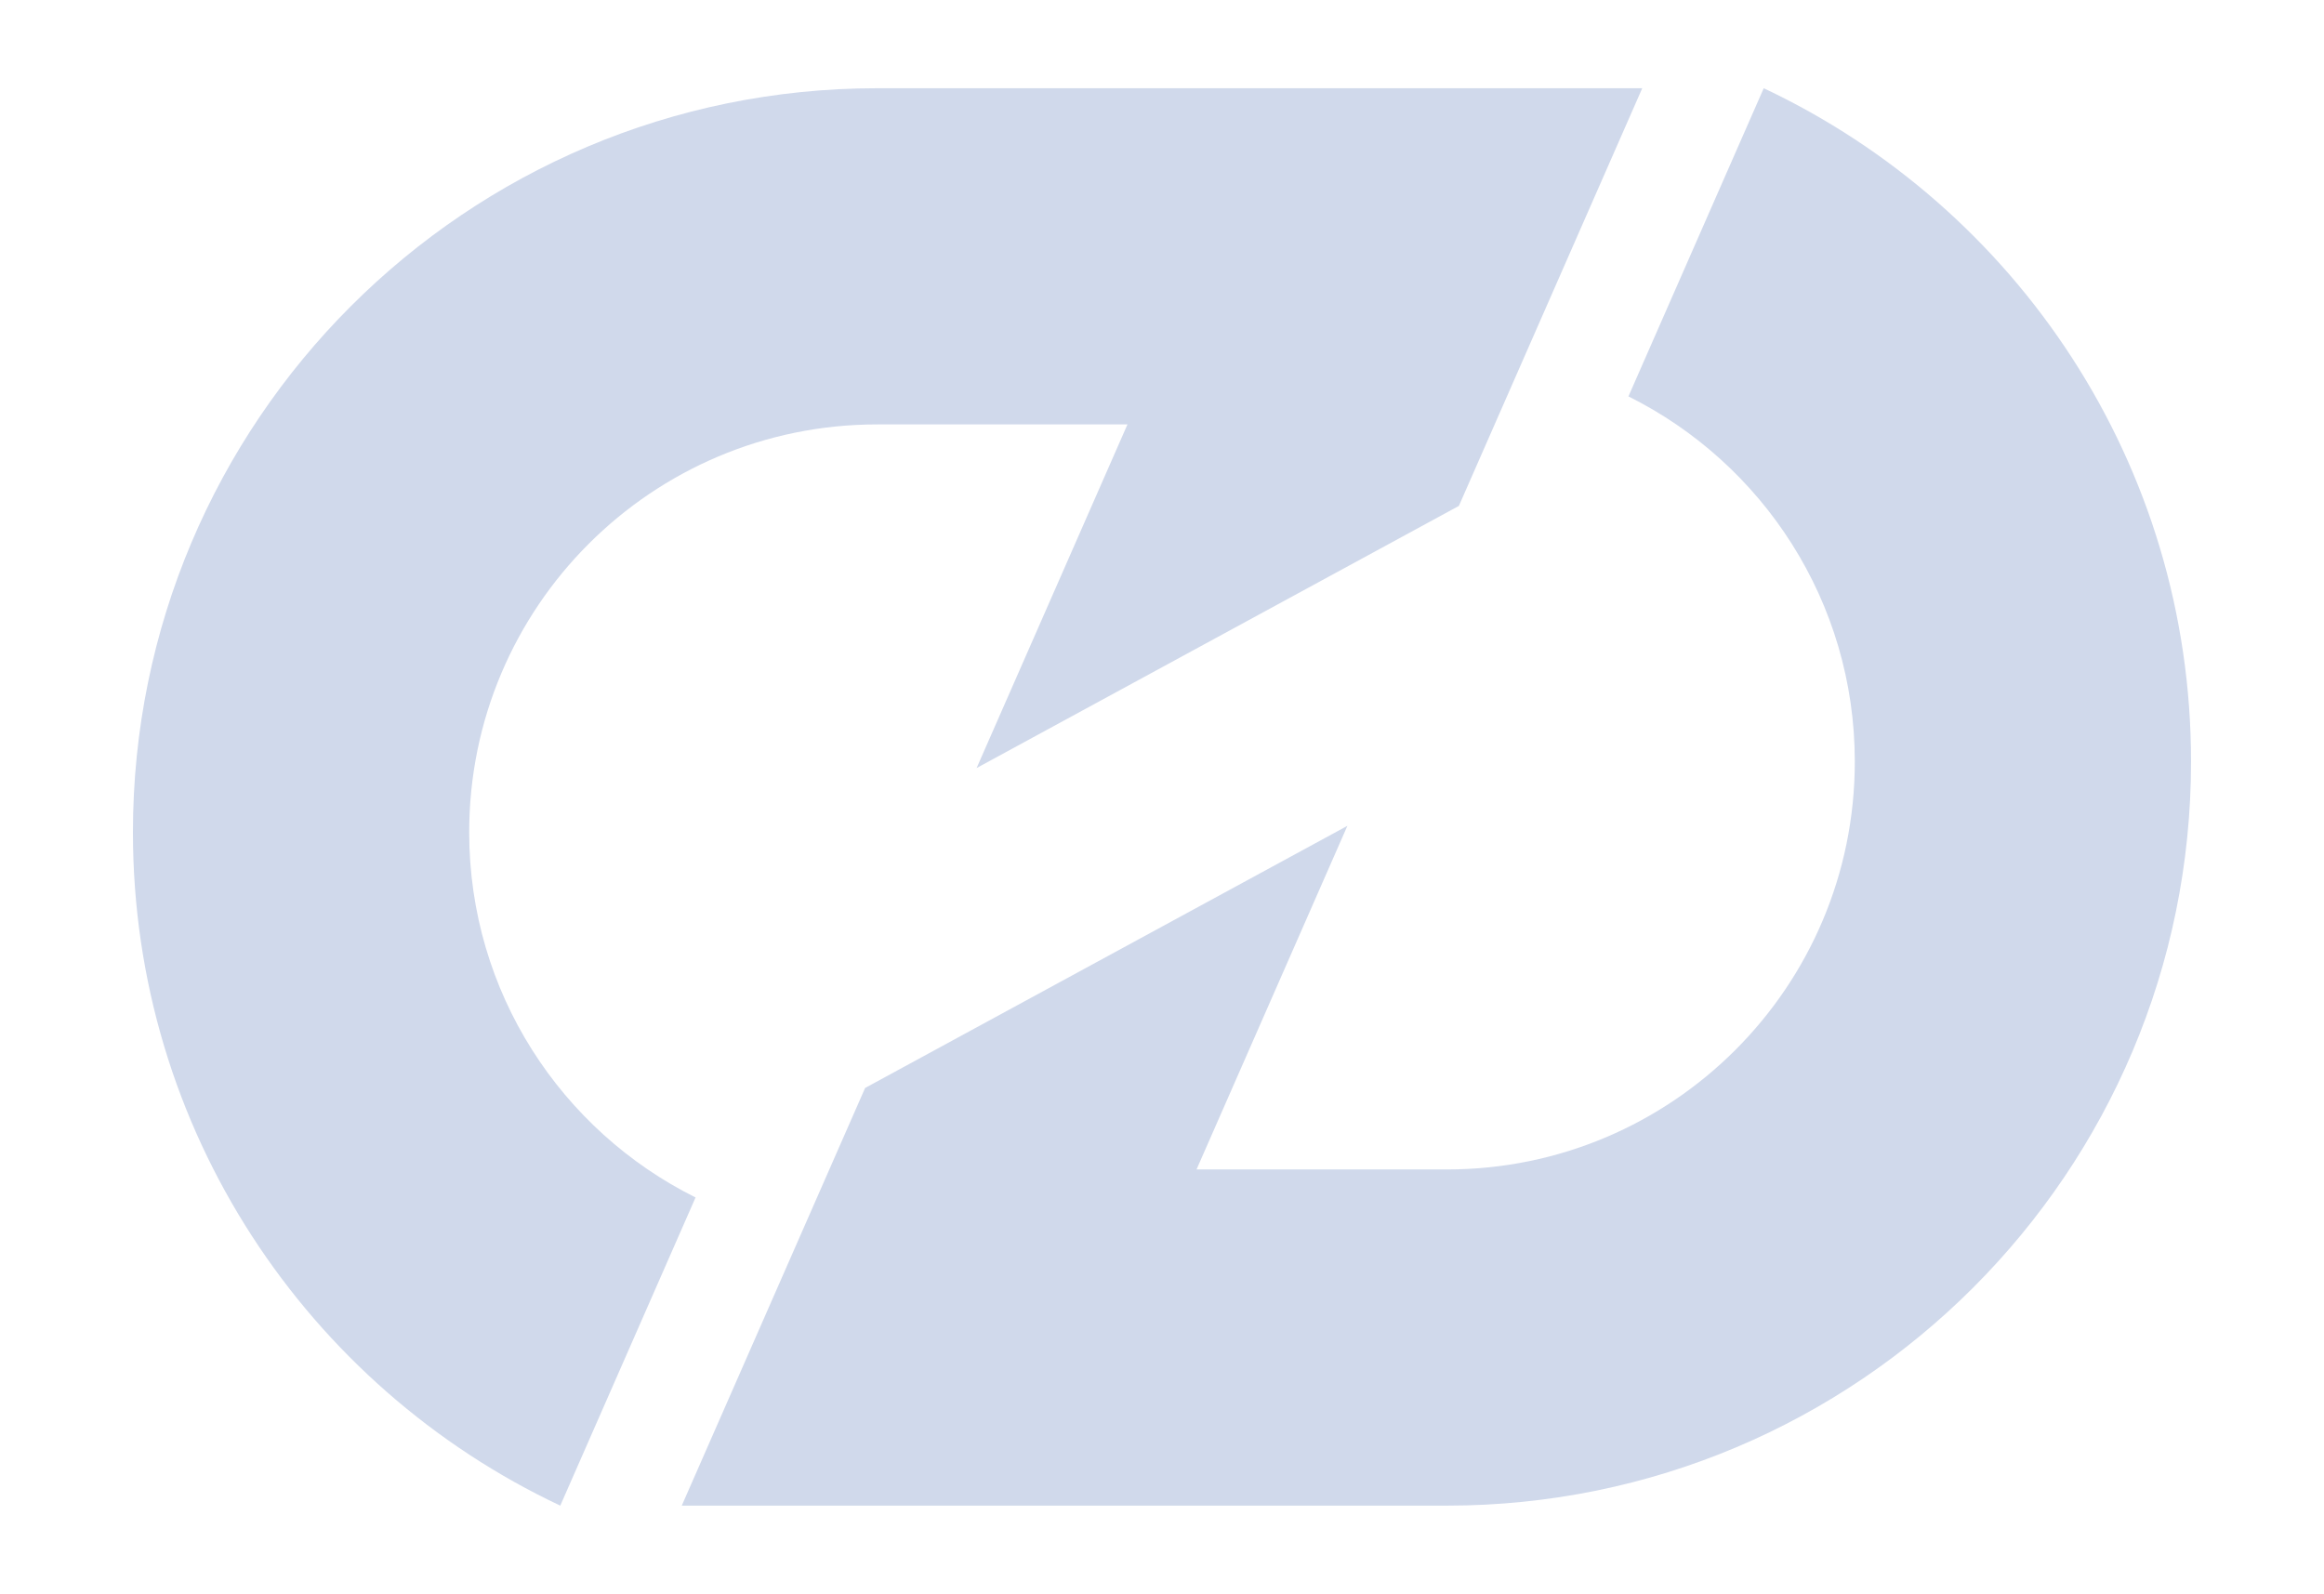
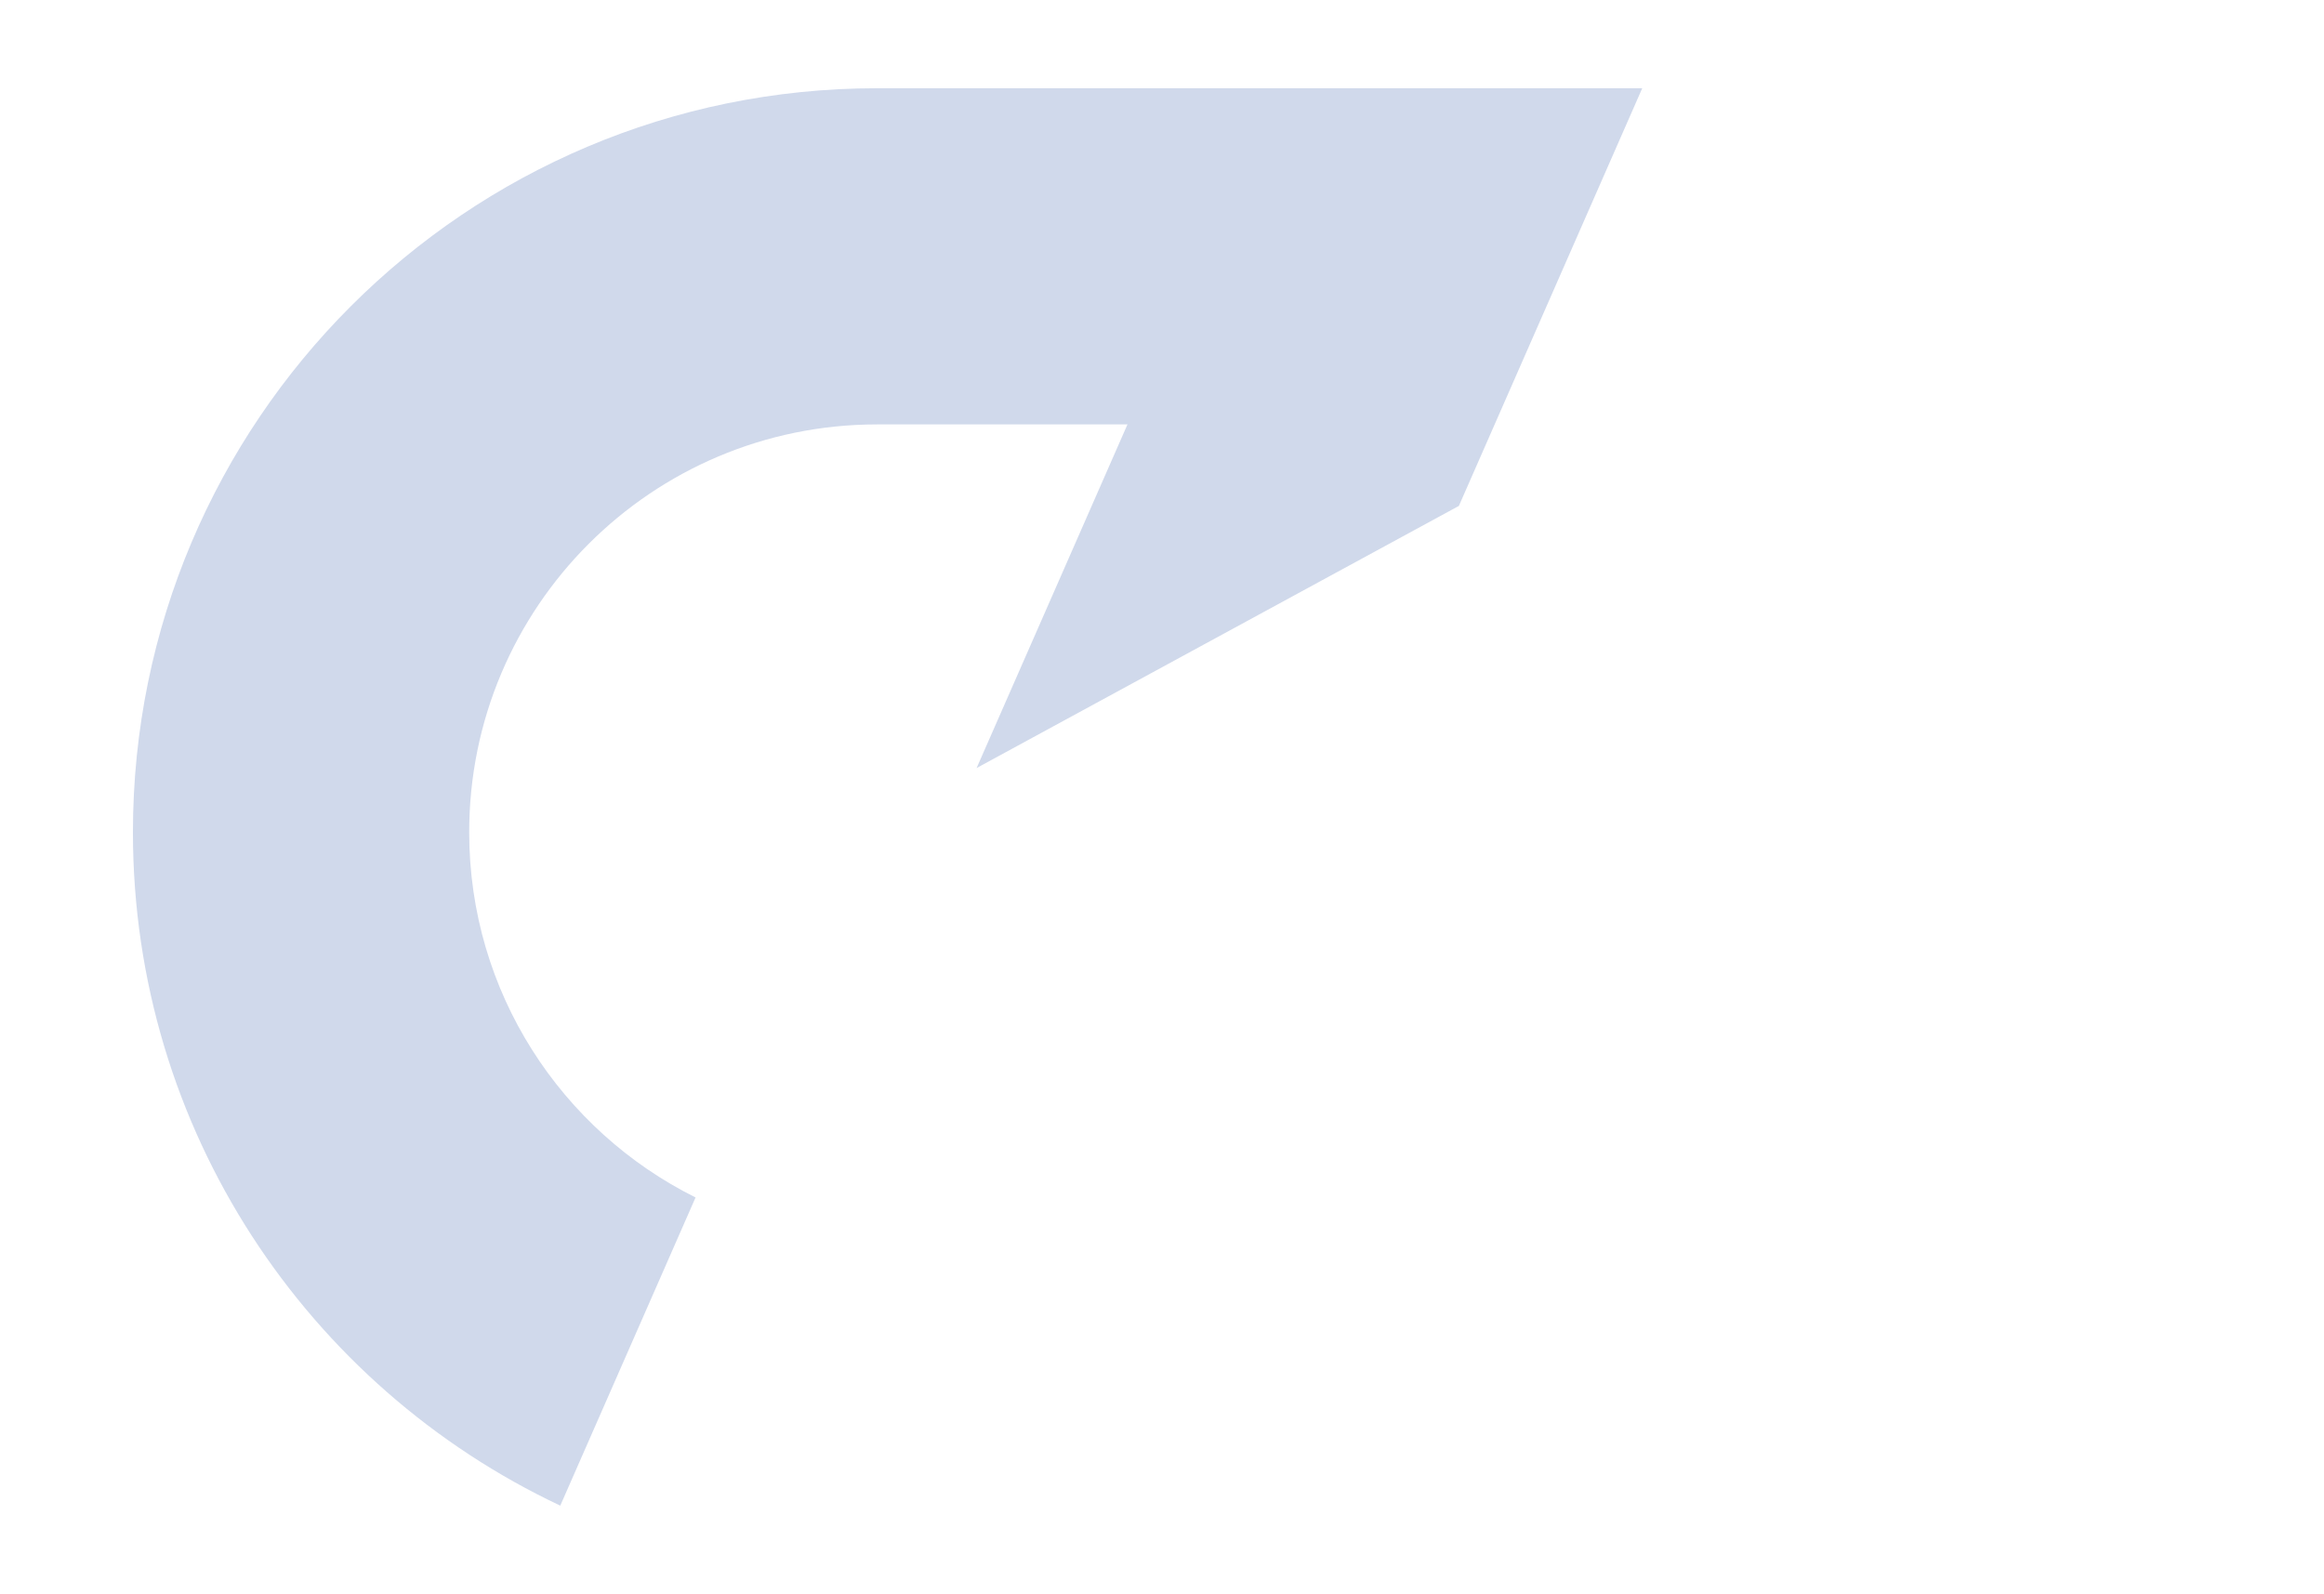
<svg xmlns="http://www.w3.org/2000/svg" version="1.1" id="Layer_1" x="0px" y="0px" viewBox="0 0 82.03 56.269" style="enable-background:new 0 0 82.03 56.269;" xml:space="preserve">
  <g>
-     <path style="fill:#D0D9EB;" d="M62.254,3.115l-4.775,10.879   c4.735,2.358,7.99,7.244,7.99,12.893c0,7.952-6.446,14.398-14.398,14.398   h-8.837l5.325-12.131l-17.023,9.254L28.566,42.895l-4.502,10.258h12.496h0.465   h14.046c14.506,0,26.266-11.76,26.266-26.266   C77.338,16.38,71.167,7.316,62.254,3.115z" />
-   </g>
+     </g>
  <g>
    <path style="fill:#D0D9EB;" d="M19.776,53.153l4.775-10.879   c-4.735-2.358-7.99-7.244-7.99-12.893c0-7.952,6.446-14.398,14.398-14.398h8.837   l-5.325,12.131l17.023-9.254l1.97-4.488L57.966,3.115H45.47h-0.465H30.958   c-14.506,0-26.266,11.76-26.266,26.266C4.692,39.888,10.862,48.953,19.776,53.153z" />
  </g>
</svg>